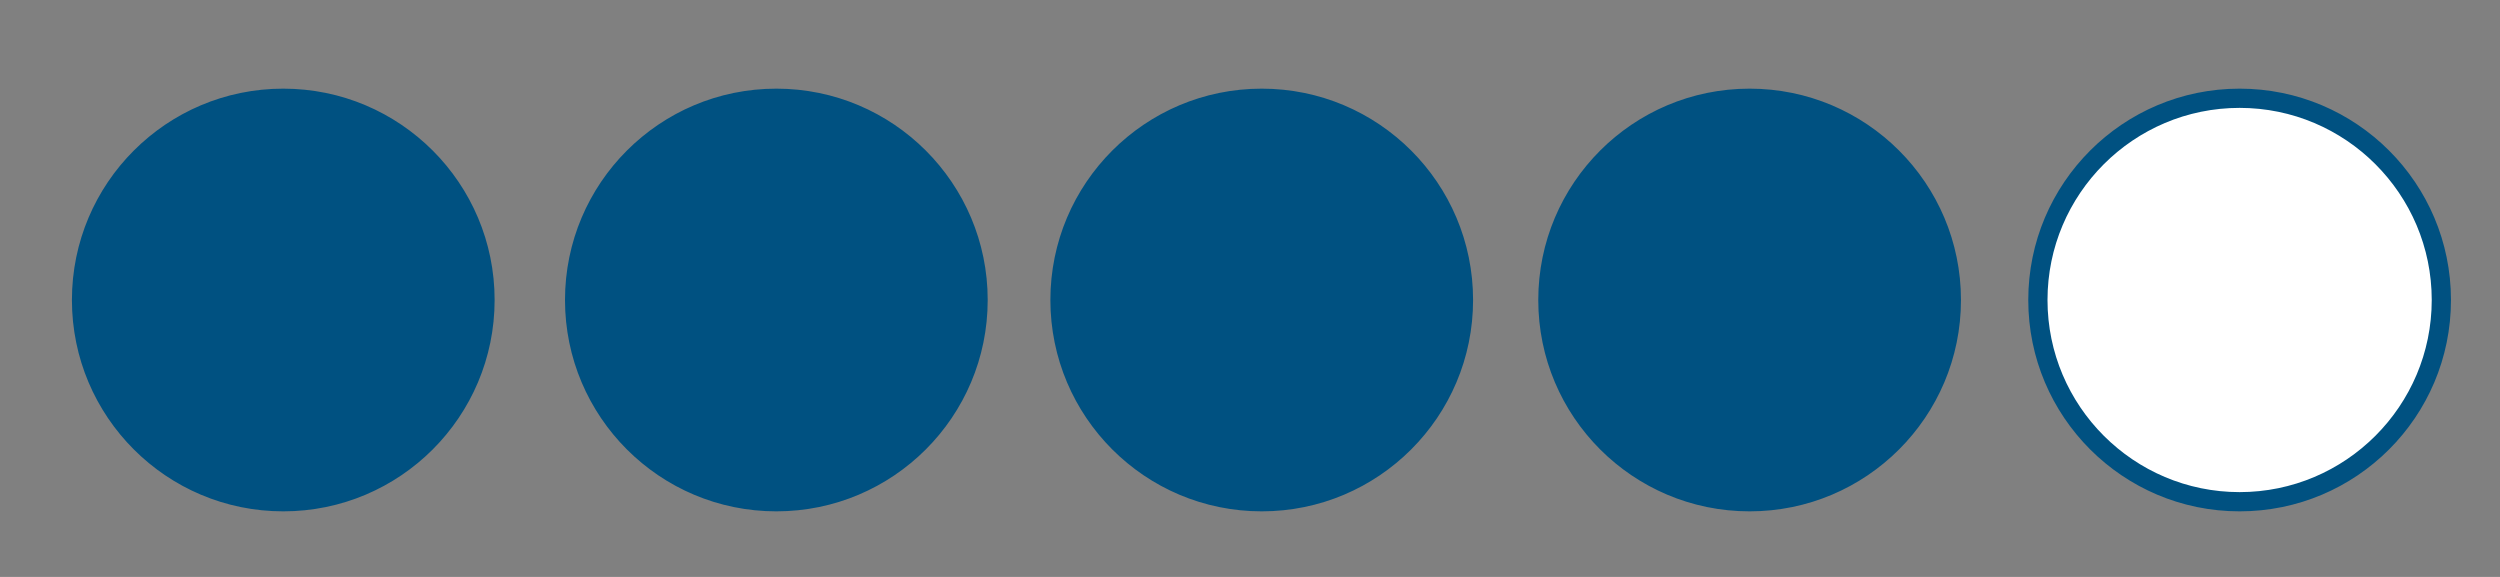
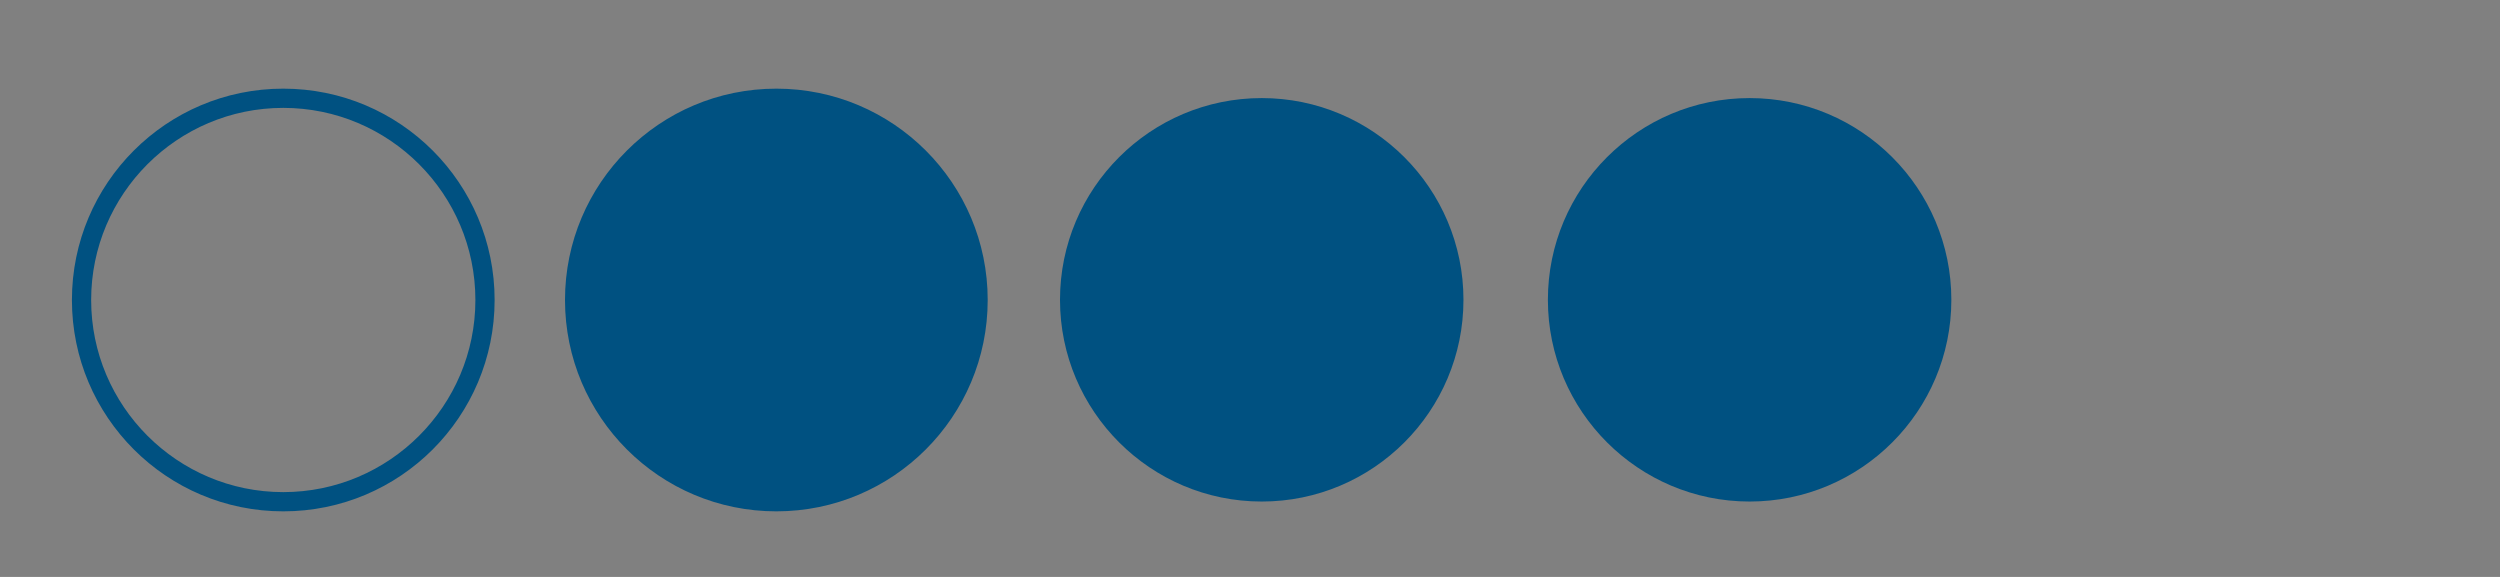
<svg xmlns="http://www.w3.org/2000/svg" id="Ebene_1" data-name="Ebene 1" viewBox="0 0 130 30">
  <rect x="0" y="0" width="130" height="30" fill="#808080" stroke="none" />
  <defs>
    <style>
      .cls-1 {
        fill: #fff;
      }

      .cls-2 {
        fill: #005181;
      }
    </style>
  </defs>
  <g>
-     <path class="cls-2" d="M14.73,26.08c-5.78,0-10.49-4.7-10.49-10.49S8.95,5.11,14.73,5.11s10.49,4.7,10.49,10.49-4.7,10.49-10.49,10.49Z" />
    <path class="cls-2" d="M14.73,5.61c5.51,0,9.99,4.48,9.99,9.99s-4.48,9.99-9.99,9.99-9.99-4.48-9.99-9.99S9.22,5.61,14.73,5.61M14.73,4.61c-6.07,0-10.99,4.92-10.99,10.99s4.92,10.99,10.99,10.99,10.99-4.92,10.99-10.99-4.92-10.99-10.99-10.99h0Z" />
  </g>
  <g>
    <path class="cls-2" d="M40.37,26.08c-5.78,0-10.49-4.7-10.49-10.49s4.7-10.49,10.49-10.49,10.49,4.7,10.49,10.49-4.7,10.49-10.49,10.49Z" />
    <path class="cls-2" d="M40.37,5.61c5.51,0,9.99,4.48,9.99,9.99s-4.48,9.99-9.99,9.99-9.99-4.48-9.99-9.99,4.48-9.99,9.99-9.99M40.37,4.61c-6.07,0-10.99,4.92-10.99,10.99s4.92,10.99,10.99,10.99,10.99-4.92,10.99-10.99-4.92-10.99-10.99-10.99h0Z" />
  </g>
  <g>
    <path class="cls-2" d="M65.61,26.08c-5.78,0-10.49-4.7-10.49-10.49s4.7-10.49,10.49-10.49,10.49,4.7,10.49,10.49-4.7,10.49-10.49,10.49Z" />
-     <path class="cls-2" d="M65.61,5.61c5.51,0,9.99,4.48,9.99,9.99s-4.48,9.99-9.99,9.99-9.99-4.48-9.99-9.99,4.48-9.99,9.99-9.99M65.61,4.61c-6.07,0-10.99,4.92-10.99,10.99s4.92,10.99,10.99,10.99,10.99-4.92,10.99-10.99-4.92-10.99-10.99-10.99h0Z" />
  </g>
  <g>
    <path class="cls-2" d="M90.98,26.08c-5.78,0-10.49-4.7-10.49-10.49s4.7-10.49,10.49-10.49,10.49,4.7,10.49,10.49-4.7,10.49-10.49,10.49Z" />
-     <path class="cls-2" d="M90.98,5.61c5.51,0,9.99,4.48,9.99,9.99s-4.48,9.99-9.99,9.99-9.99-4.48-9.99-9.99,4.48-9.99,9.99-9.99M90.98,4.61c-6.07,0-10.99,4.92-10.99,10.99s4.92,10.99,10.99,10.99,10.99-4.92,10.99-10.99-4.92-10.99-10.99-10.99h0Z" />
  </g>
  <g>
-     <path class="cls-1" d="M116.46,26.08c-5.78,0-10.49-4.7-10.49-10.49s4.7-10.49,10.49-10.49,10.49,4.7,10.49,10.49-4.7,10.49-10.49,10.49Z" />
-     <path class="cls-2" d="M116.46,5.61c5.51,0,9.99,4.48,9.99,9.99s-4.48,9.99-9.99,9.99-9.99-4.48-9.99-9.99,4.48-9.99,9.99-9.99M116.46,4.61c-6.07,0-10.99,4.92-10.99,10.99s4.92,10.99,10.99,10.99,10.99-4.92,10.99-10.99-4.92-10.99-10.99-10.99h0Z" />
-   </g>
+     </g>
</svg>